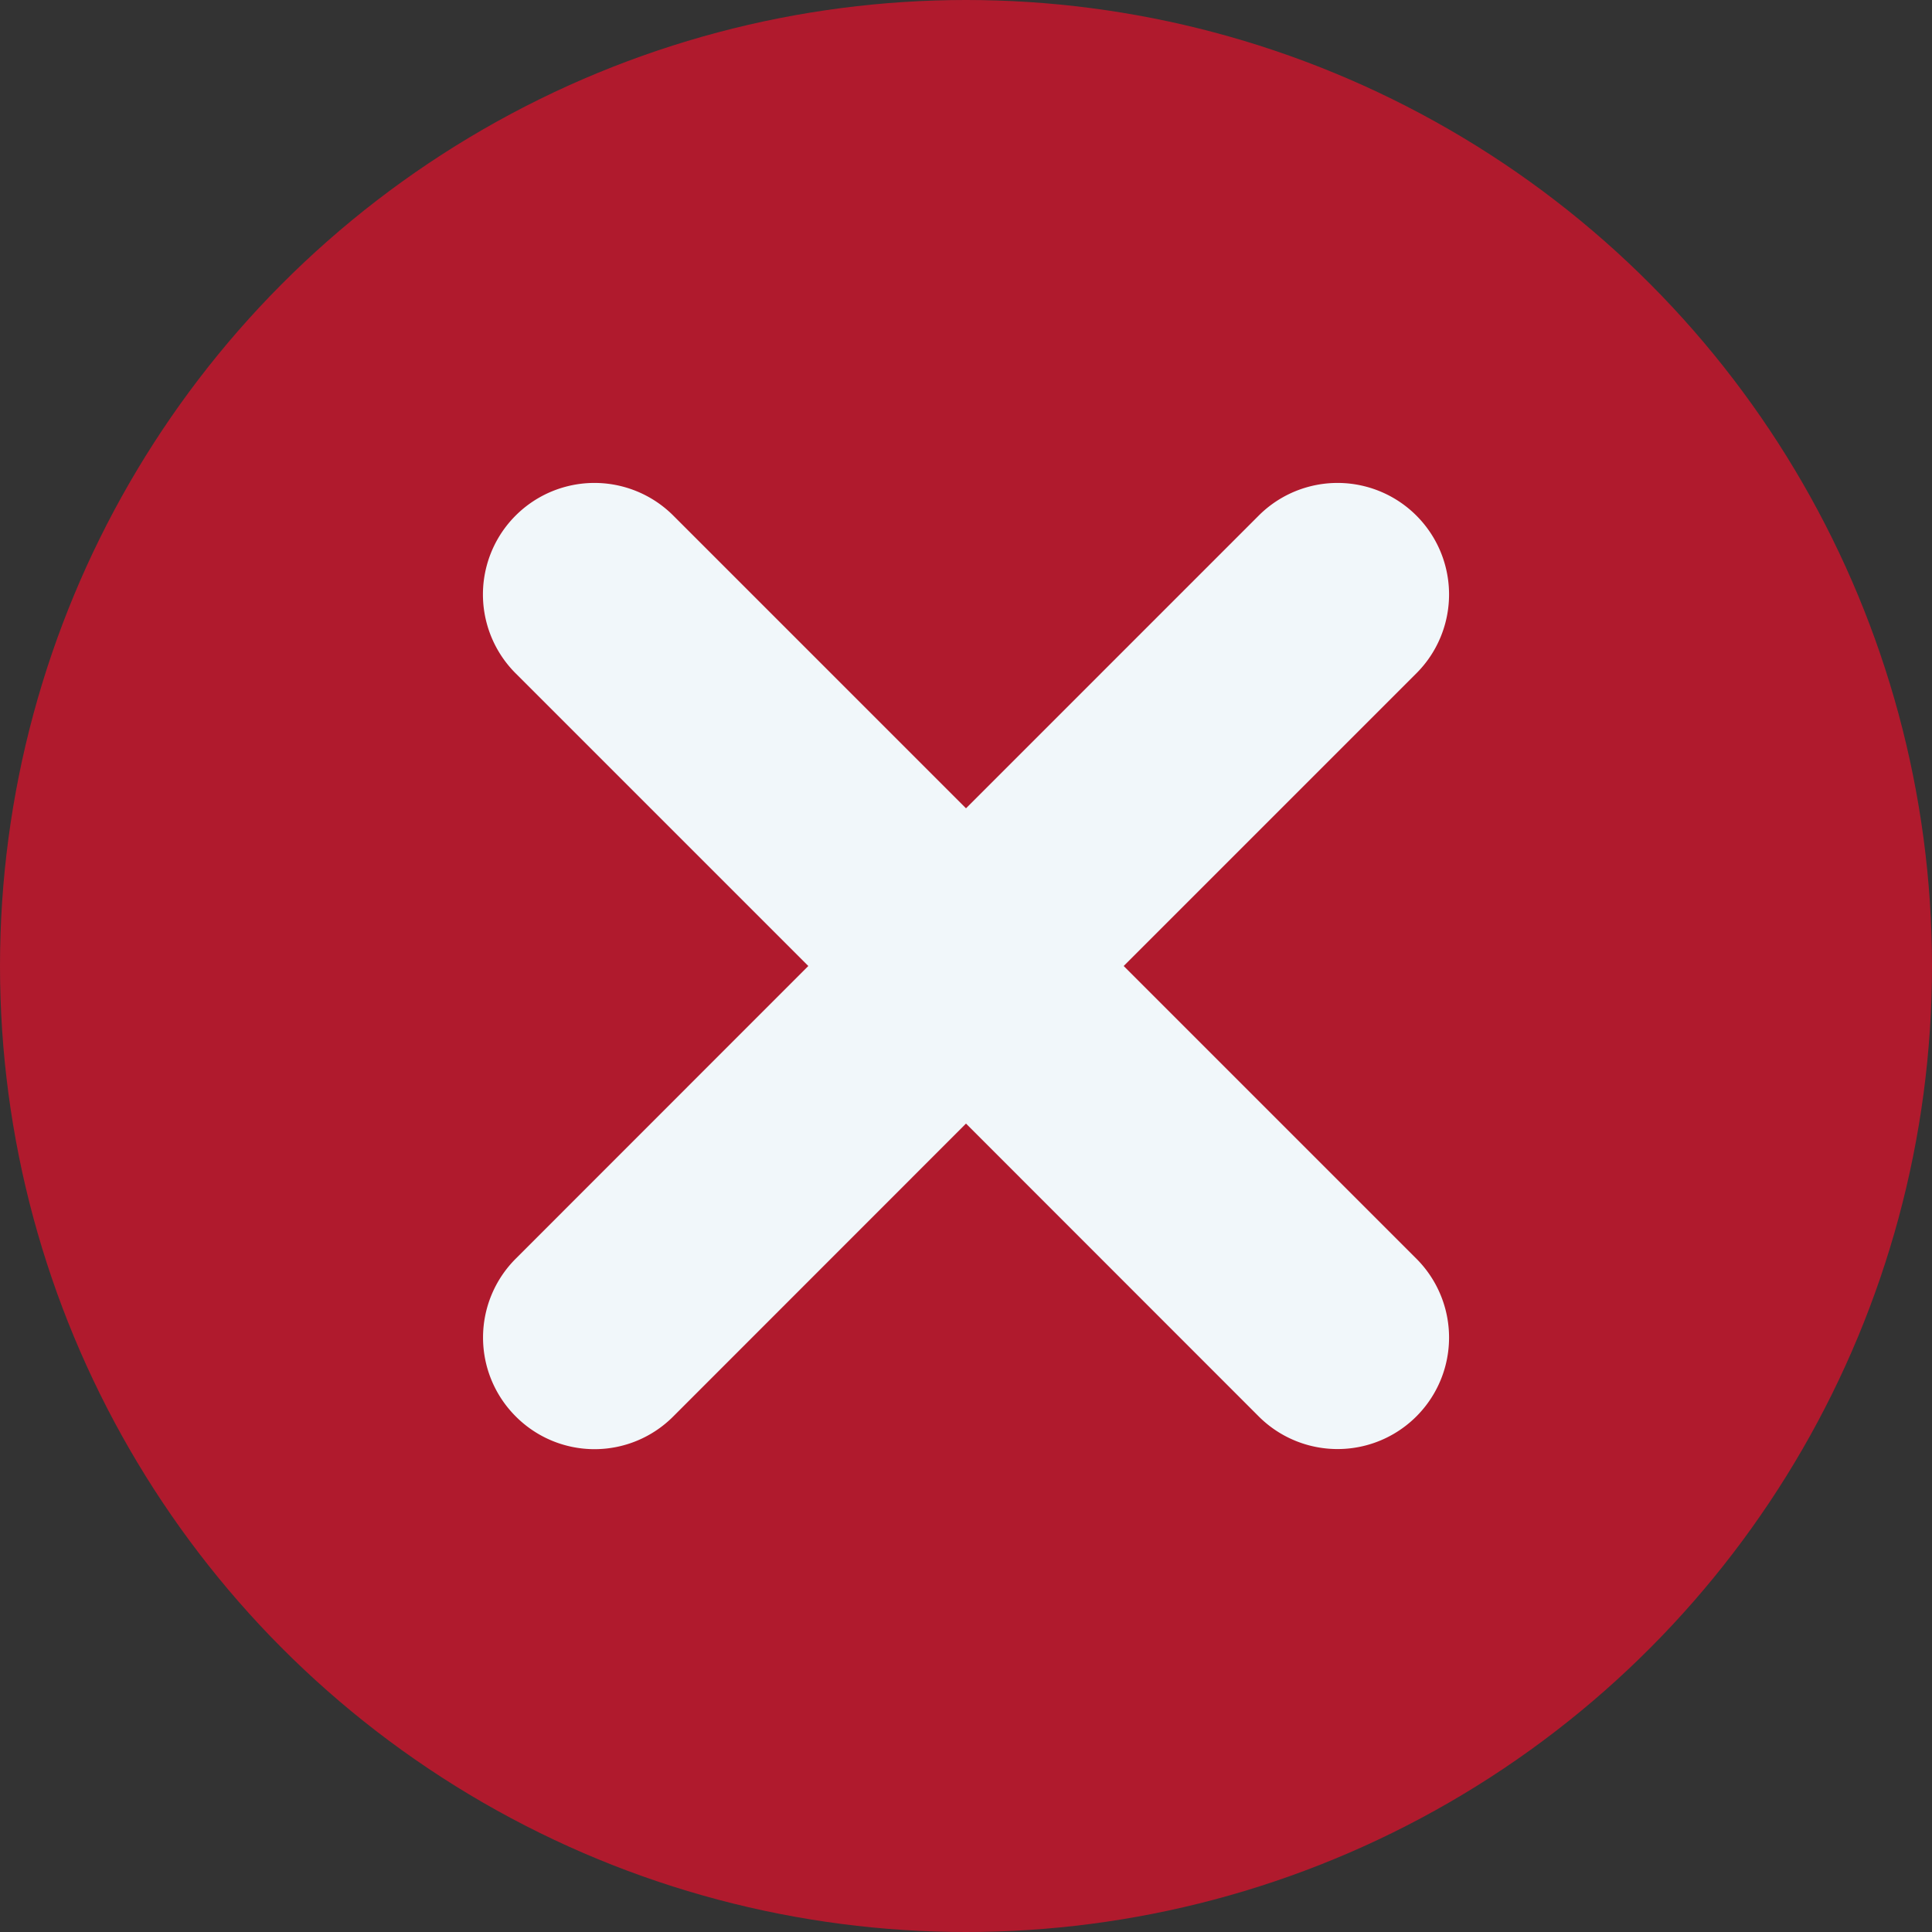
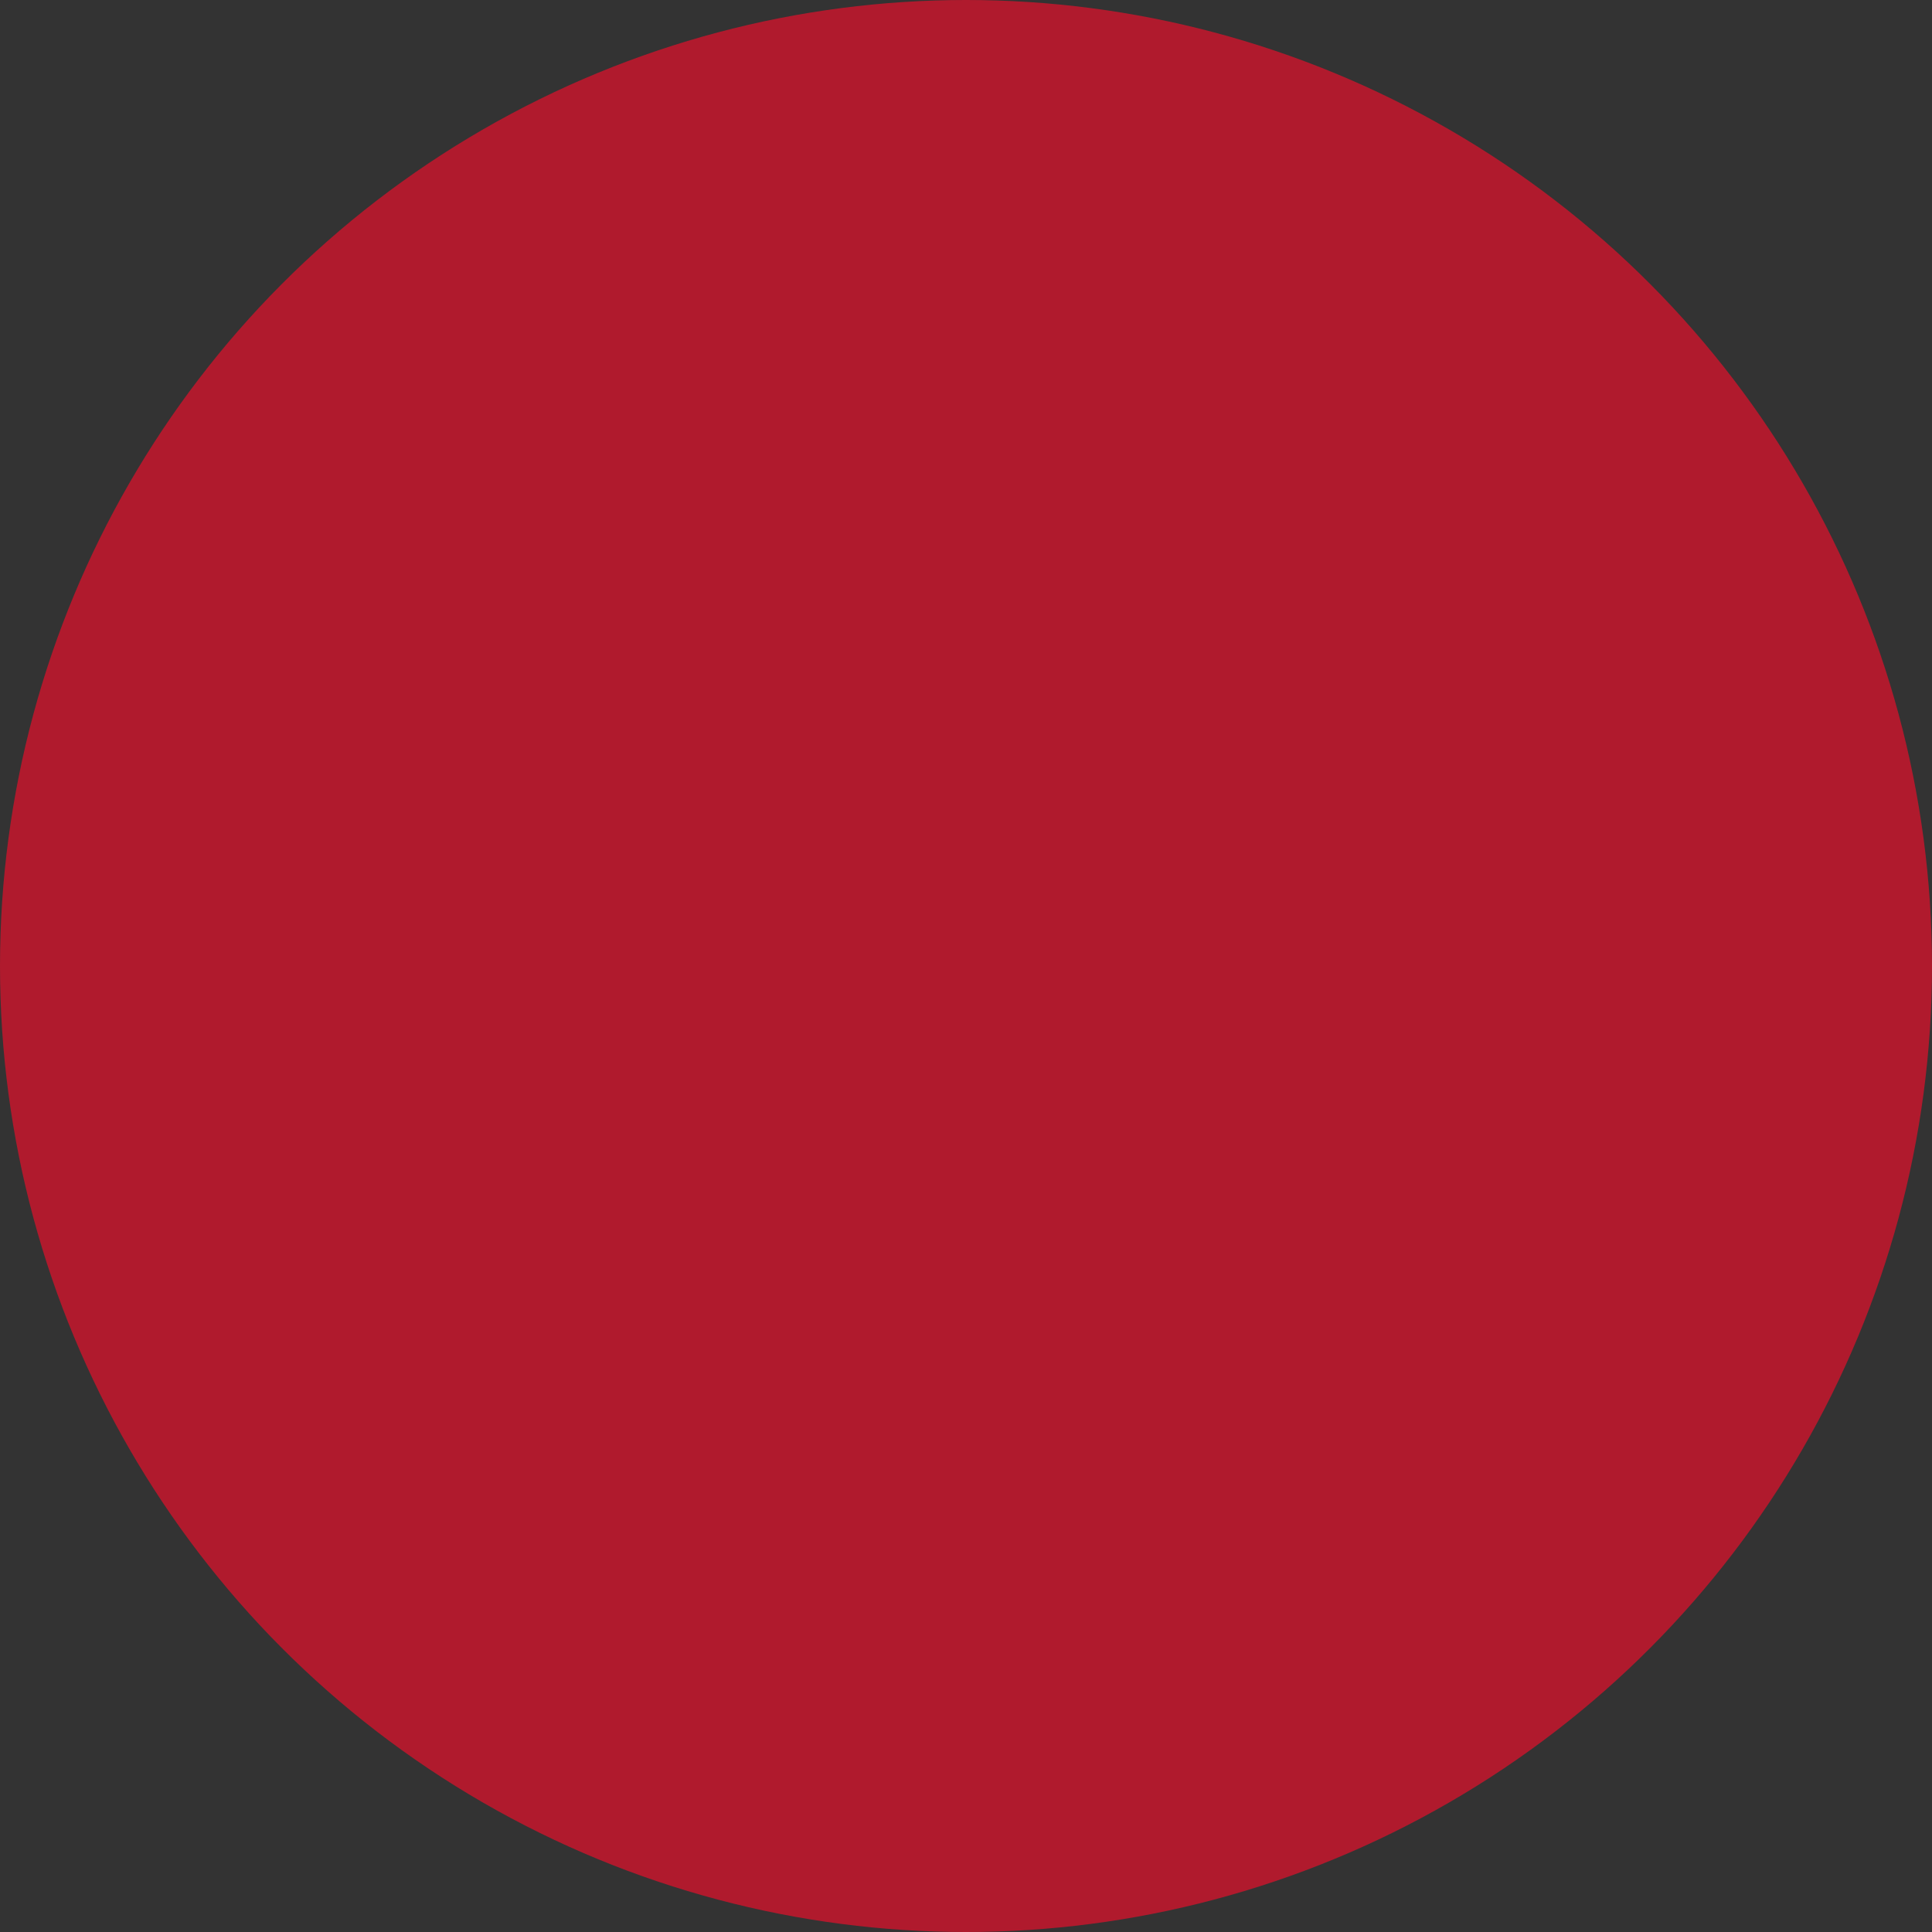
<svg xmlns="http://www.w3.org/2000/svg" width="16" height="16" fill="none">
  <rect width="100%" height="100%" fill="#333333" stroke="none" />
  <circle cx="8" cy="8" r="8" fill="#B01A2D" />
-   <path d="M11.73 5.576L9.306 8l2.424 2.424a.923.923 0 01-1.306 1.306L8 9.305 5.576 11.73a.92.92 0 01-1.305 0 .923.923 0 010-1.306L6.694 8 4.27 5.576A.923.923 0 015.576 4.27L8 6.694l2.424-2.424a.923.923 0 011.306 1.306z" fill="#F1F7FA" />
</svg>